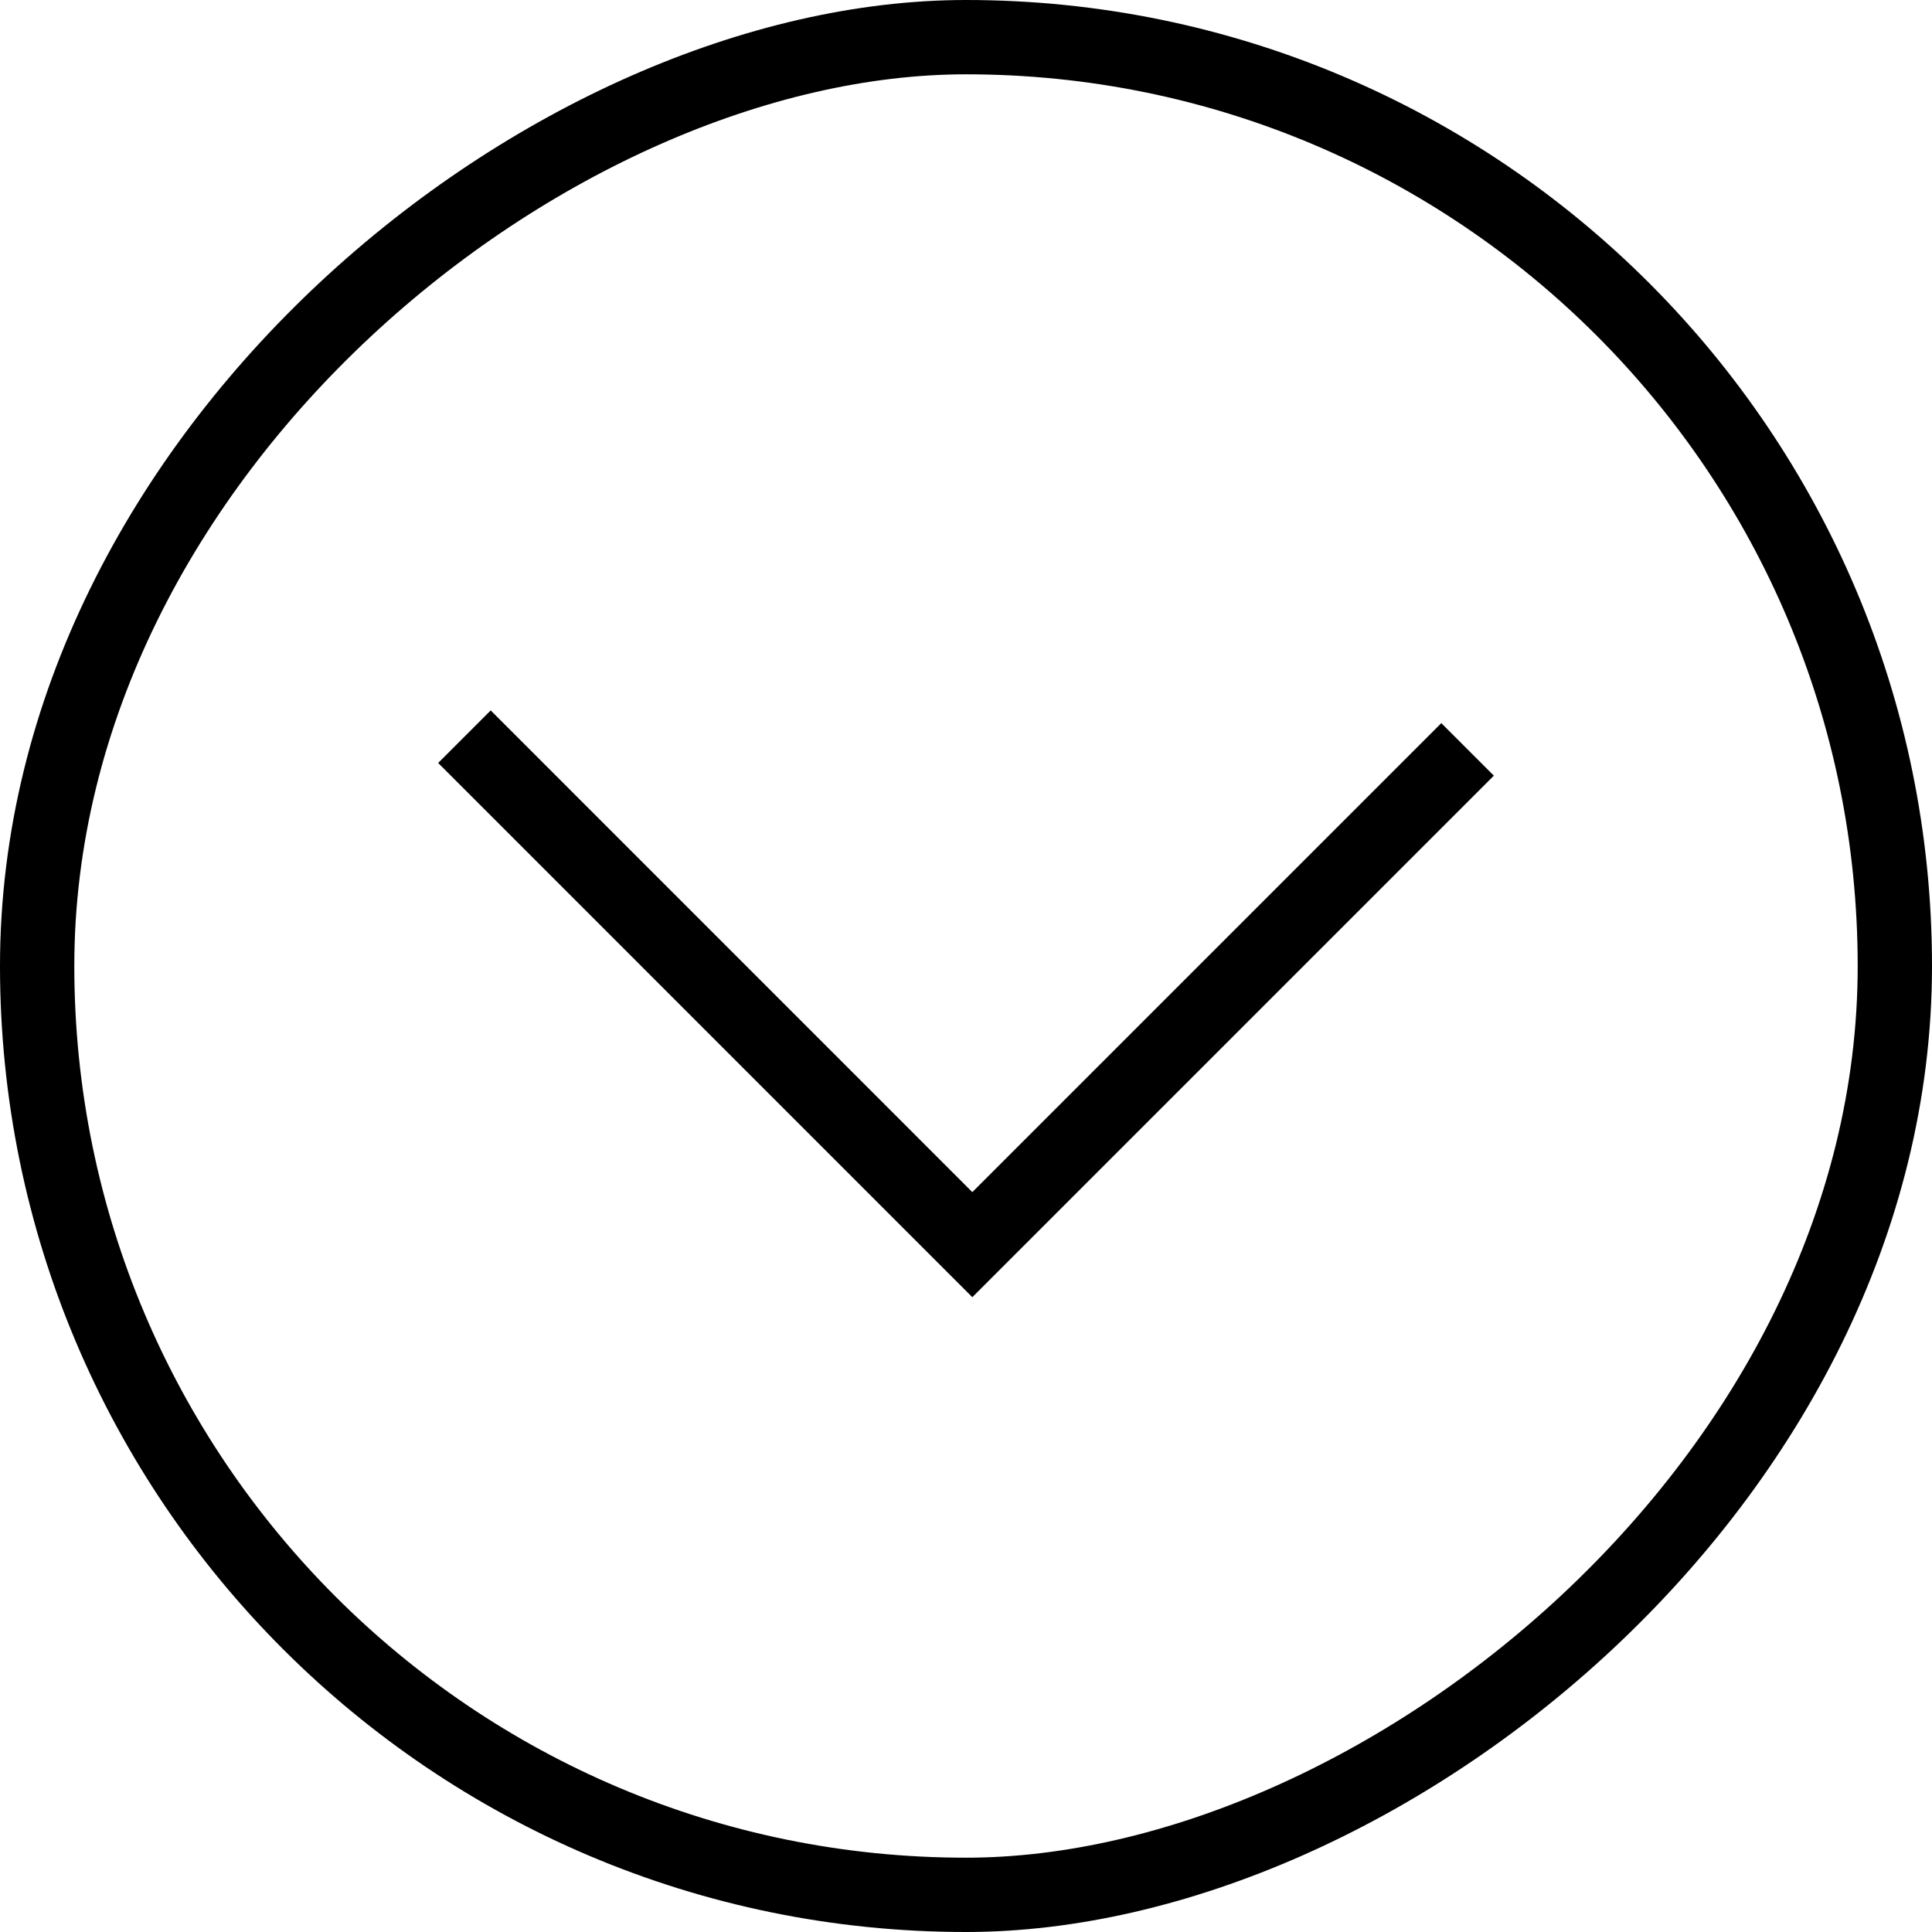
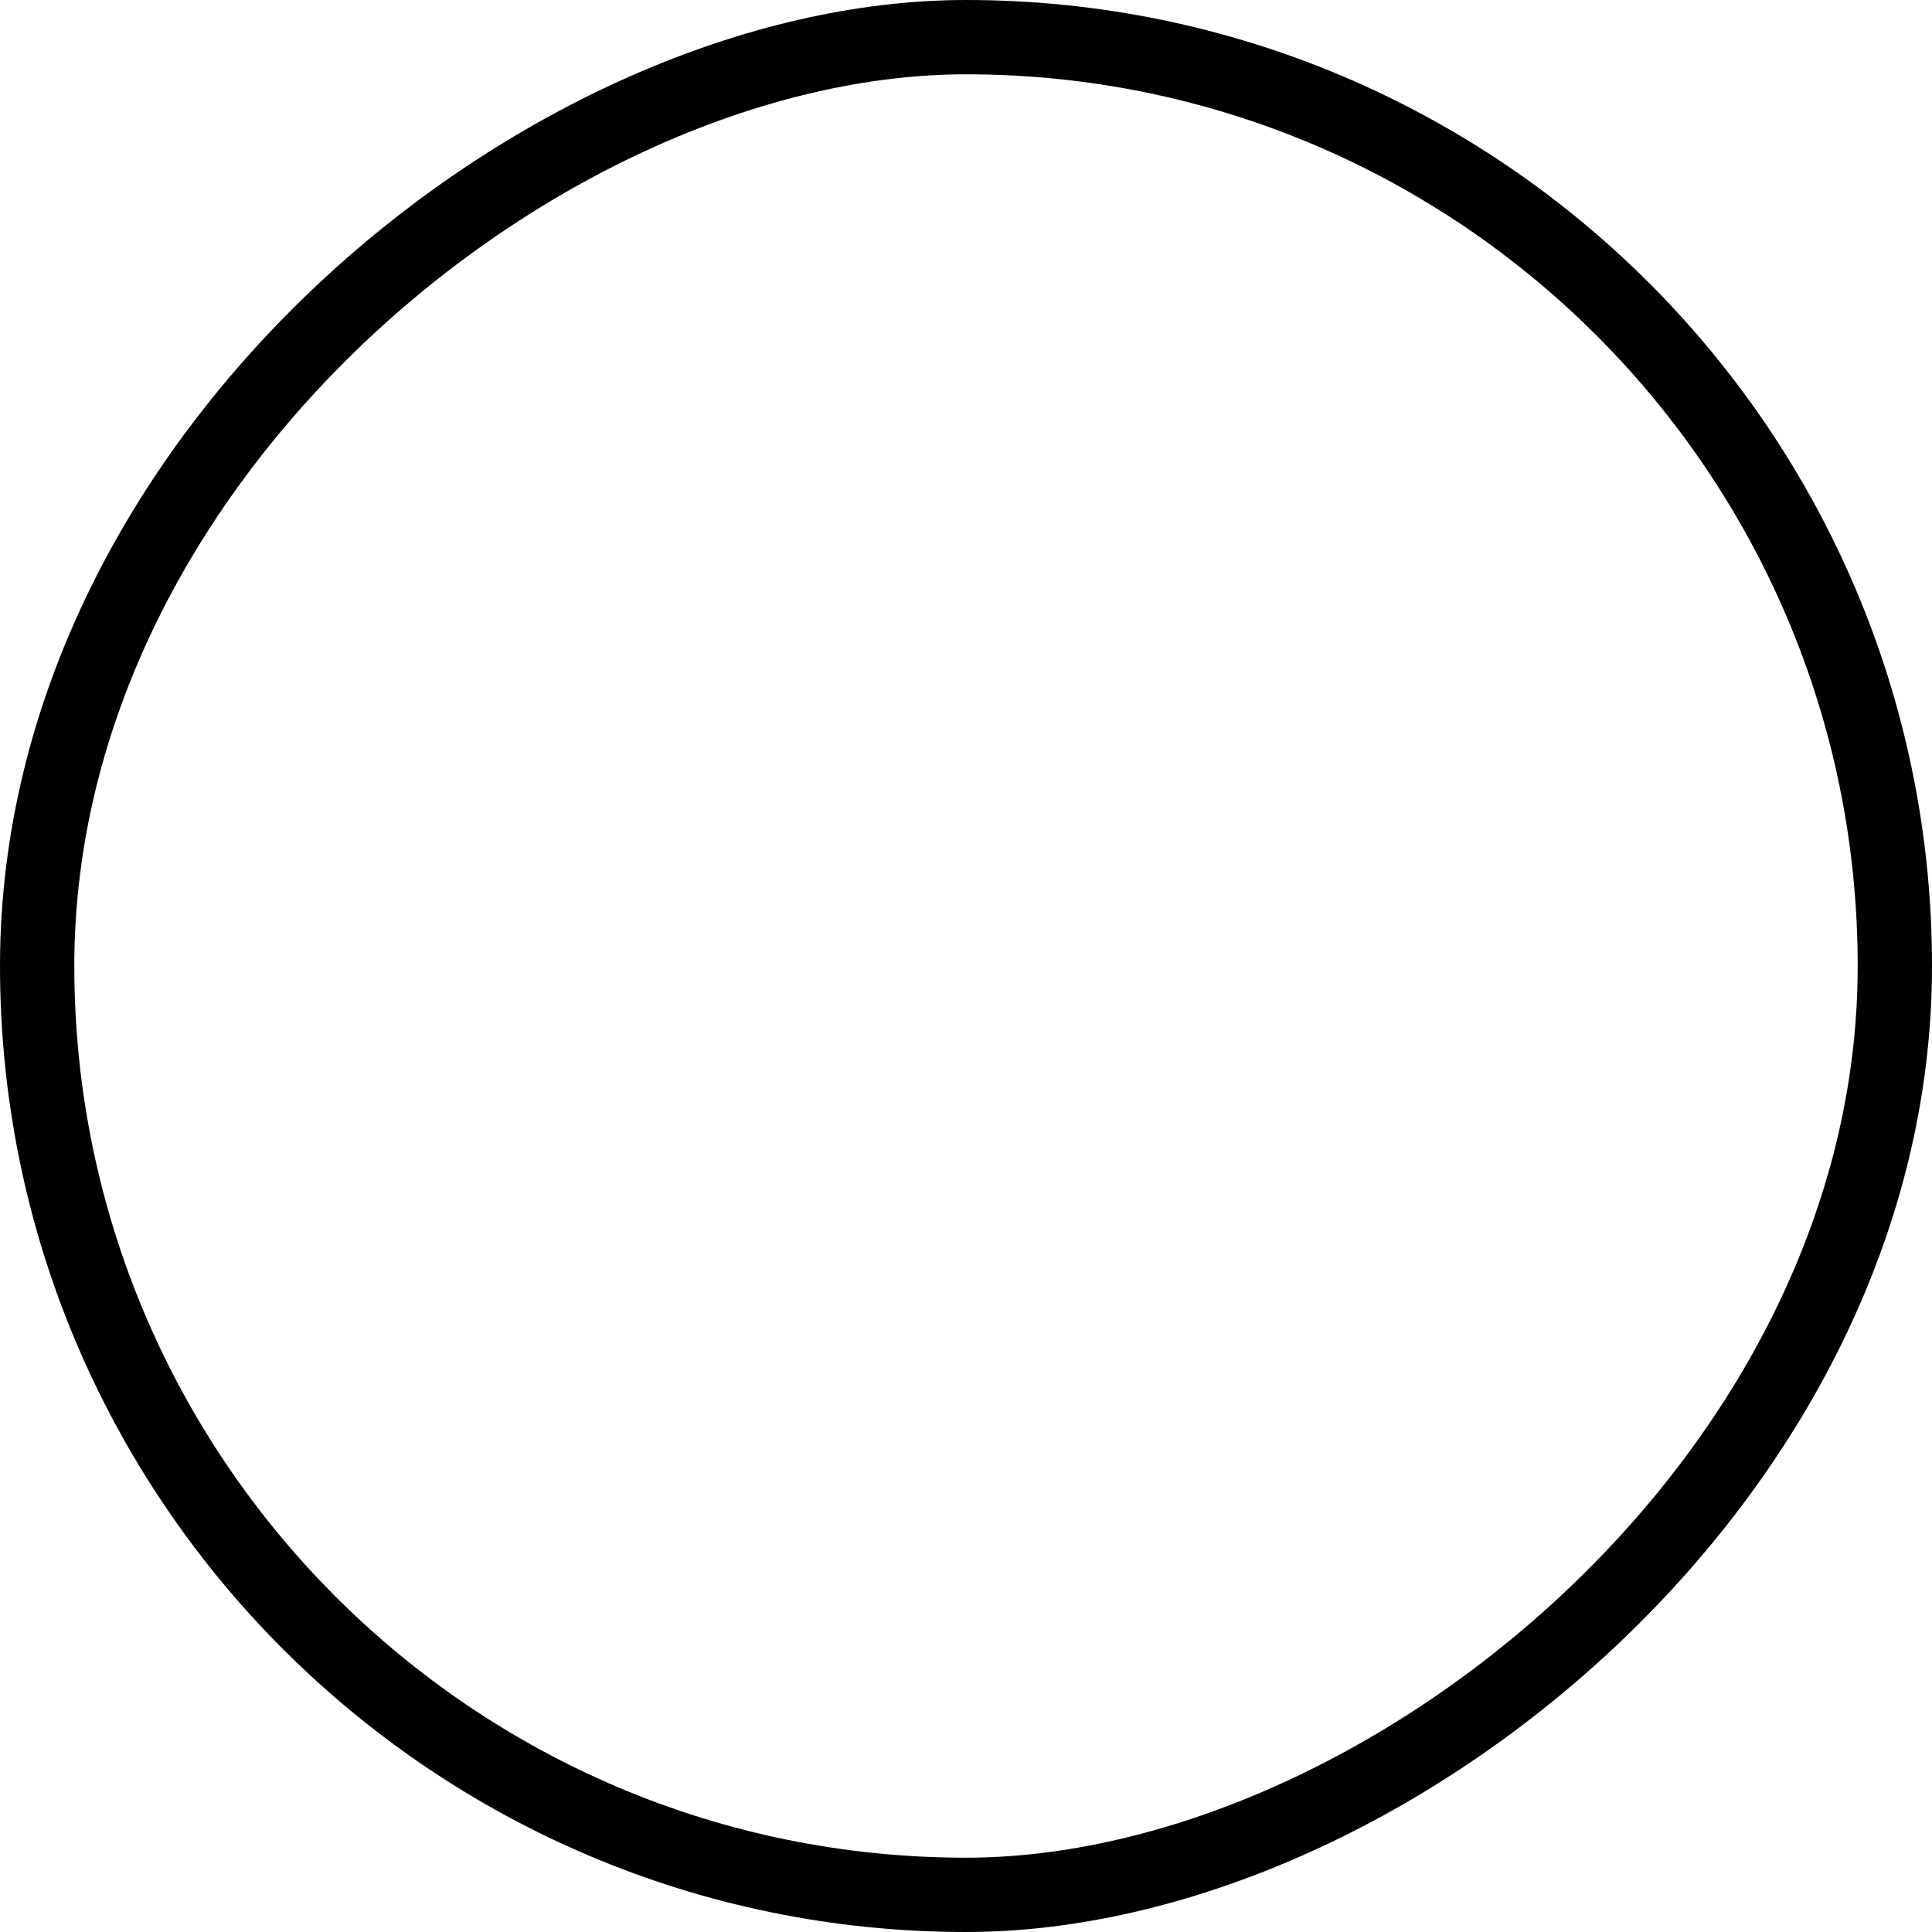
<svg xmlns="http://www.w3.org/2000/svg" width="26" height="26" viewBox="0 0 26 26" fill="none">
-   <path d="M19.75 10.085L13.085 16.75L6.25 9.914" stroke="black" />
  <rect x="25.5" y="0.5" width="25" height="25" rx="12.5" transform="rotate(90 25.5 0.5)" stroke="black" />
</svg>